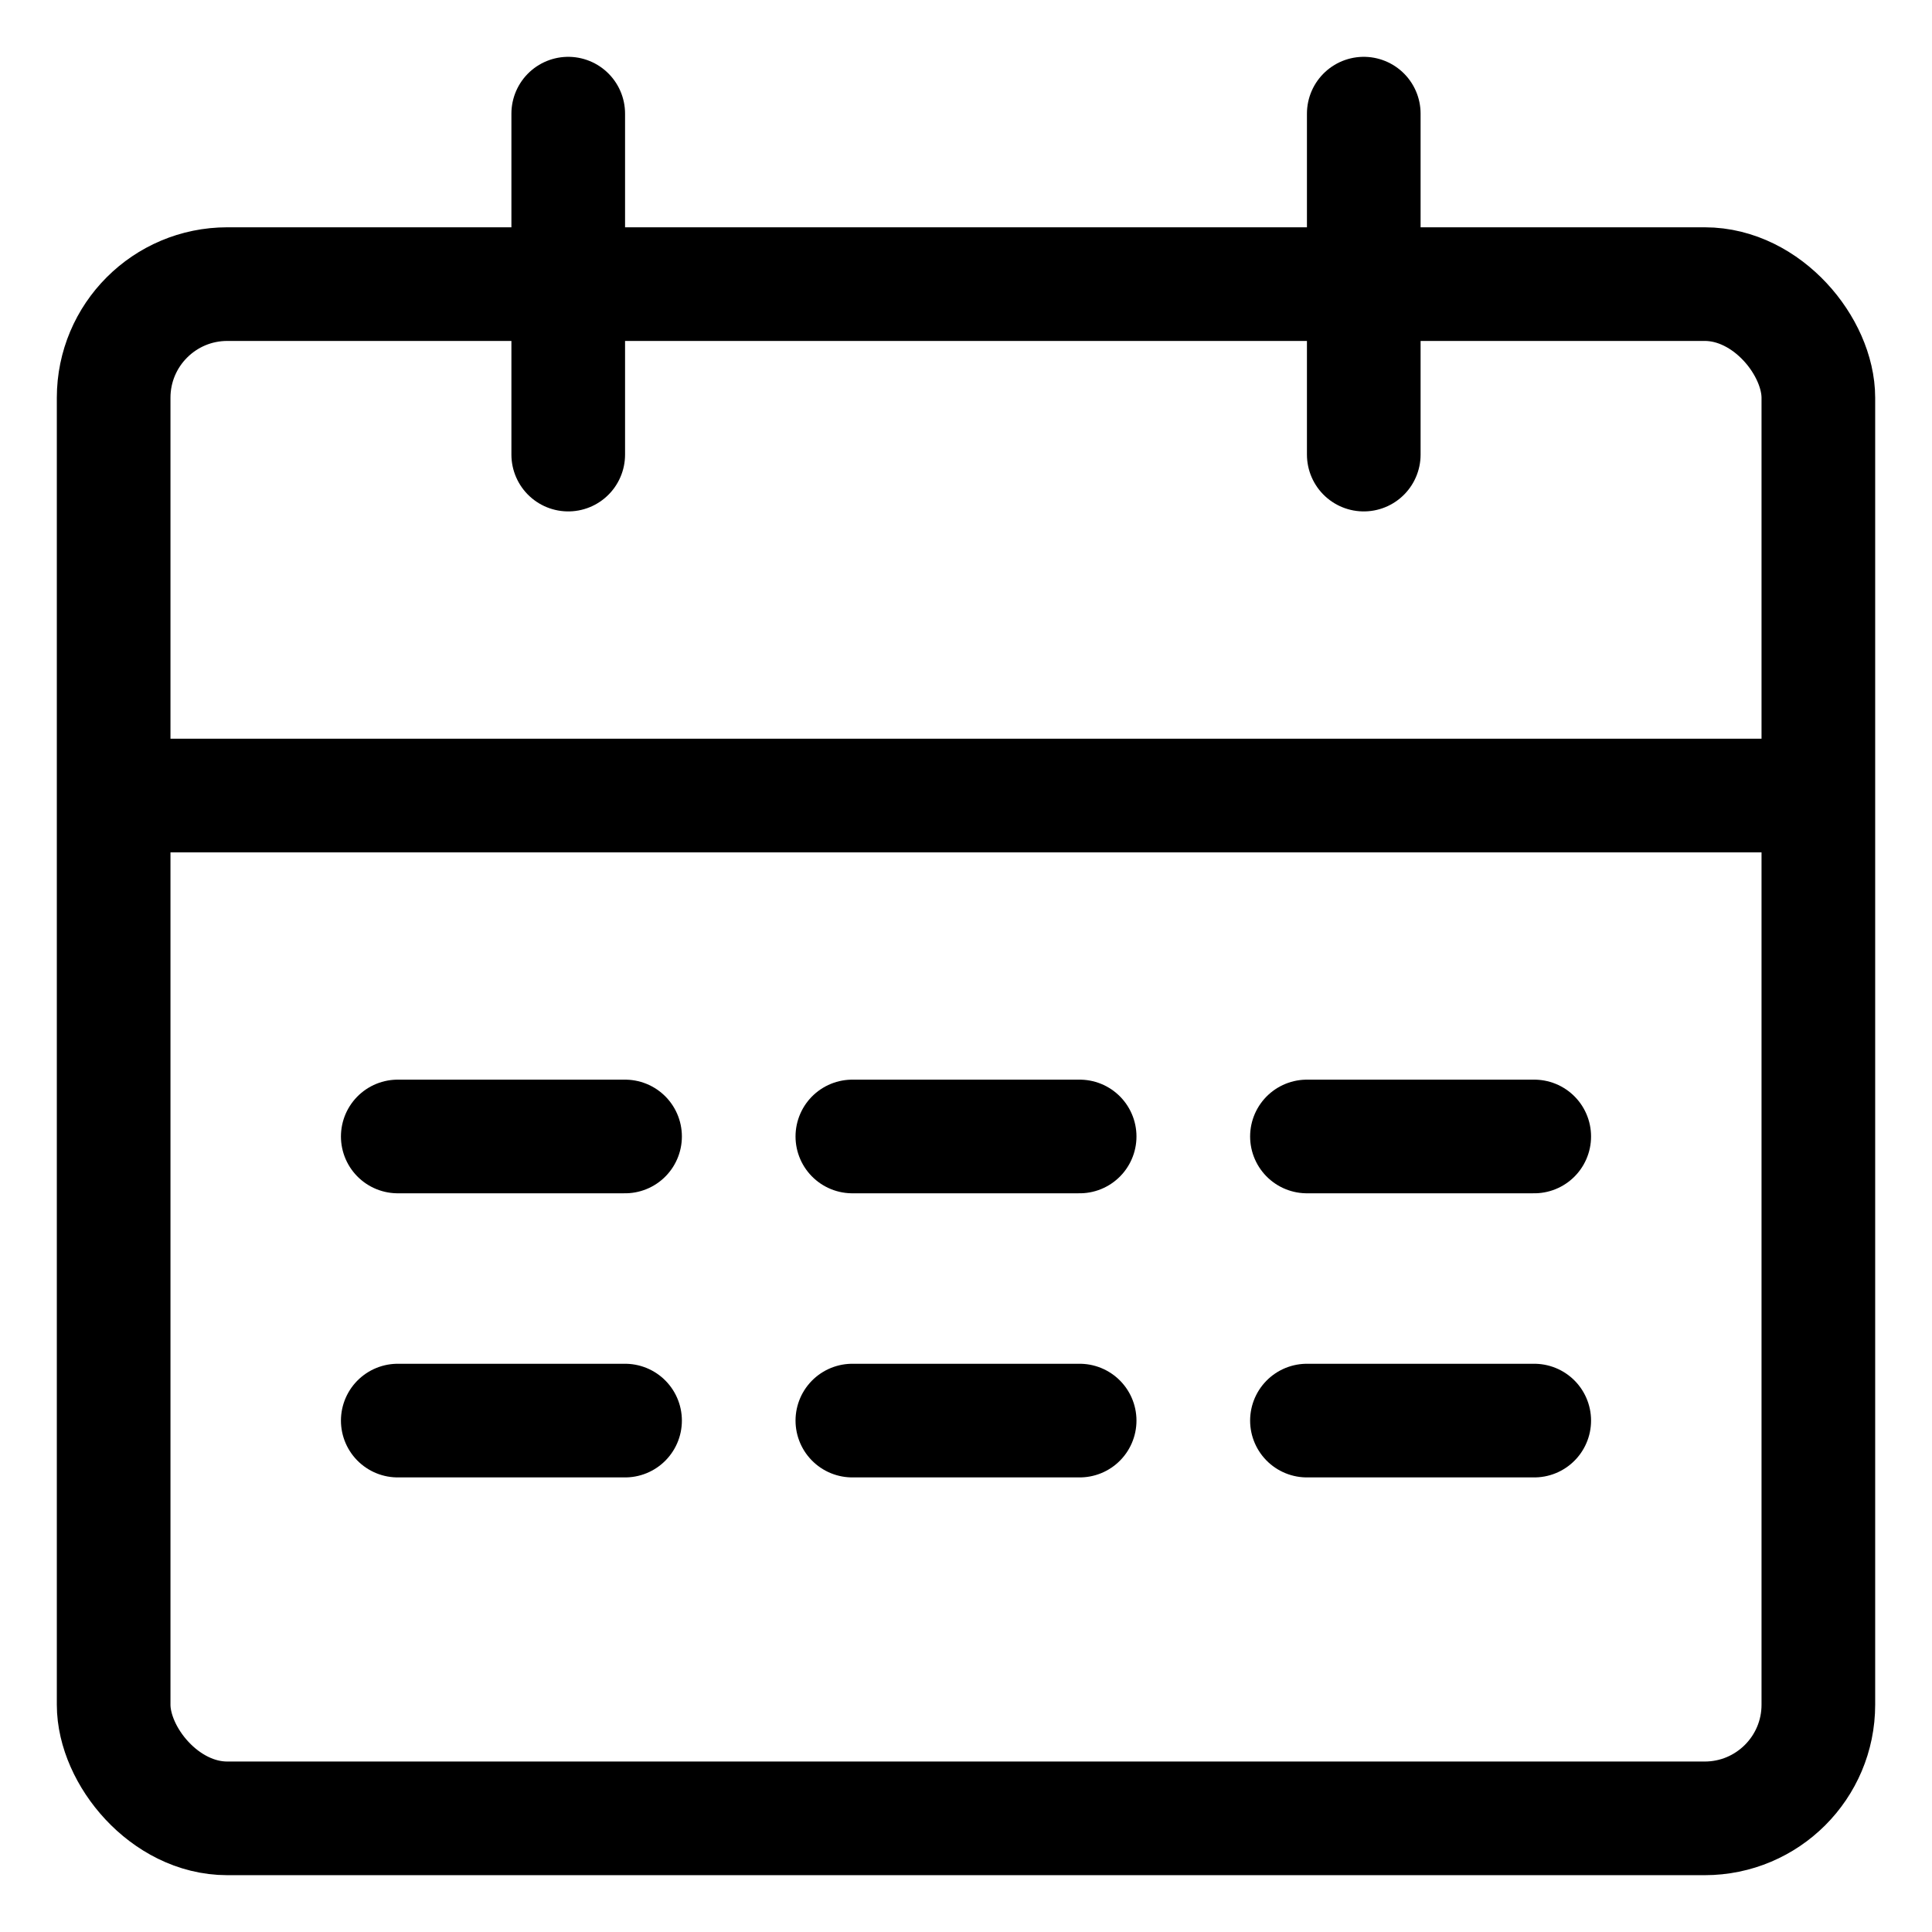
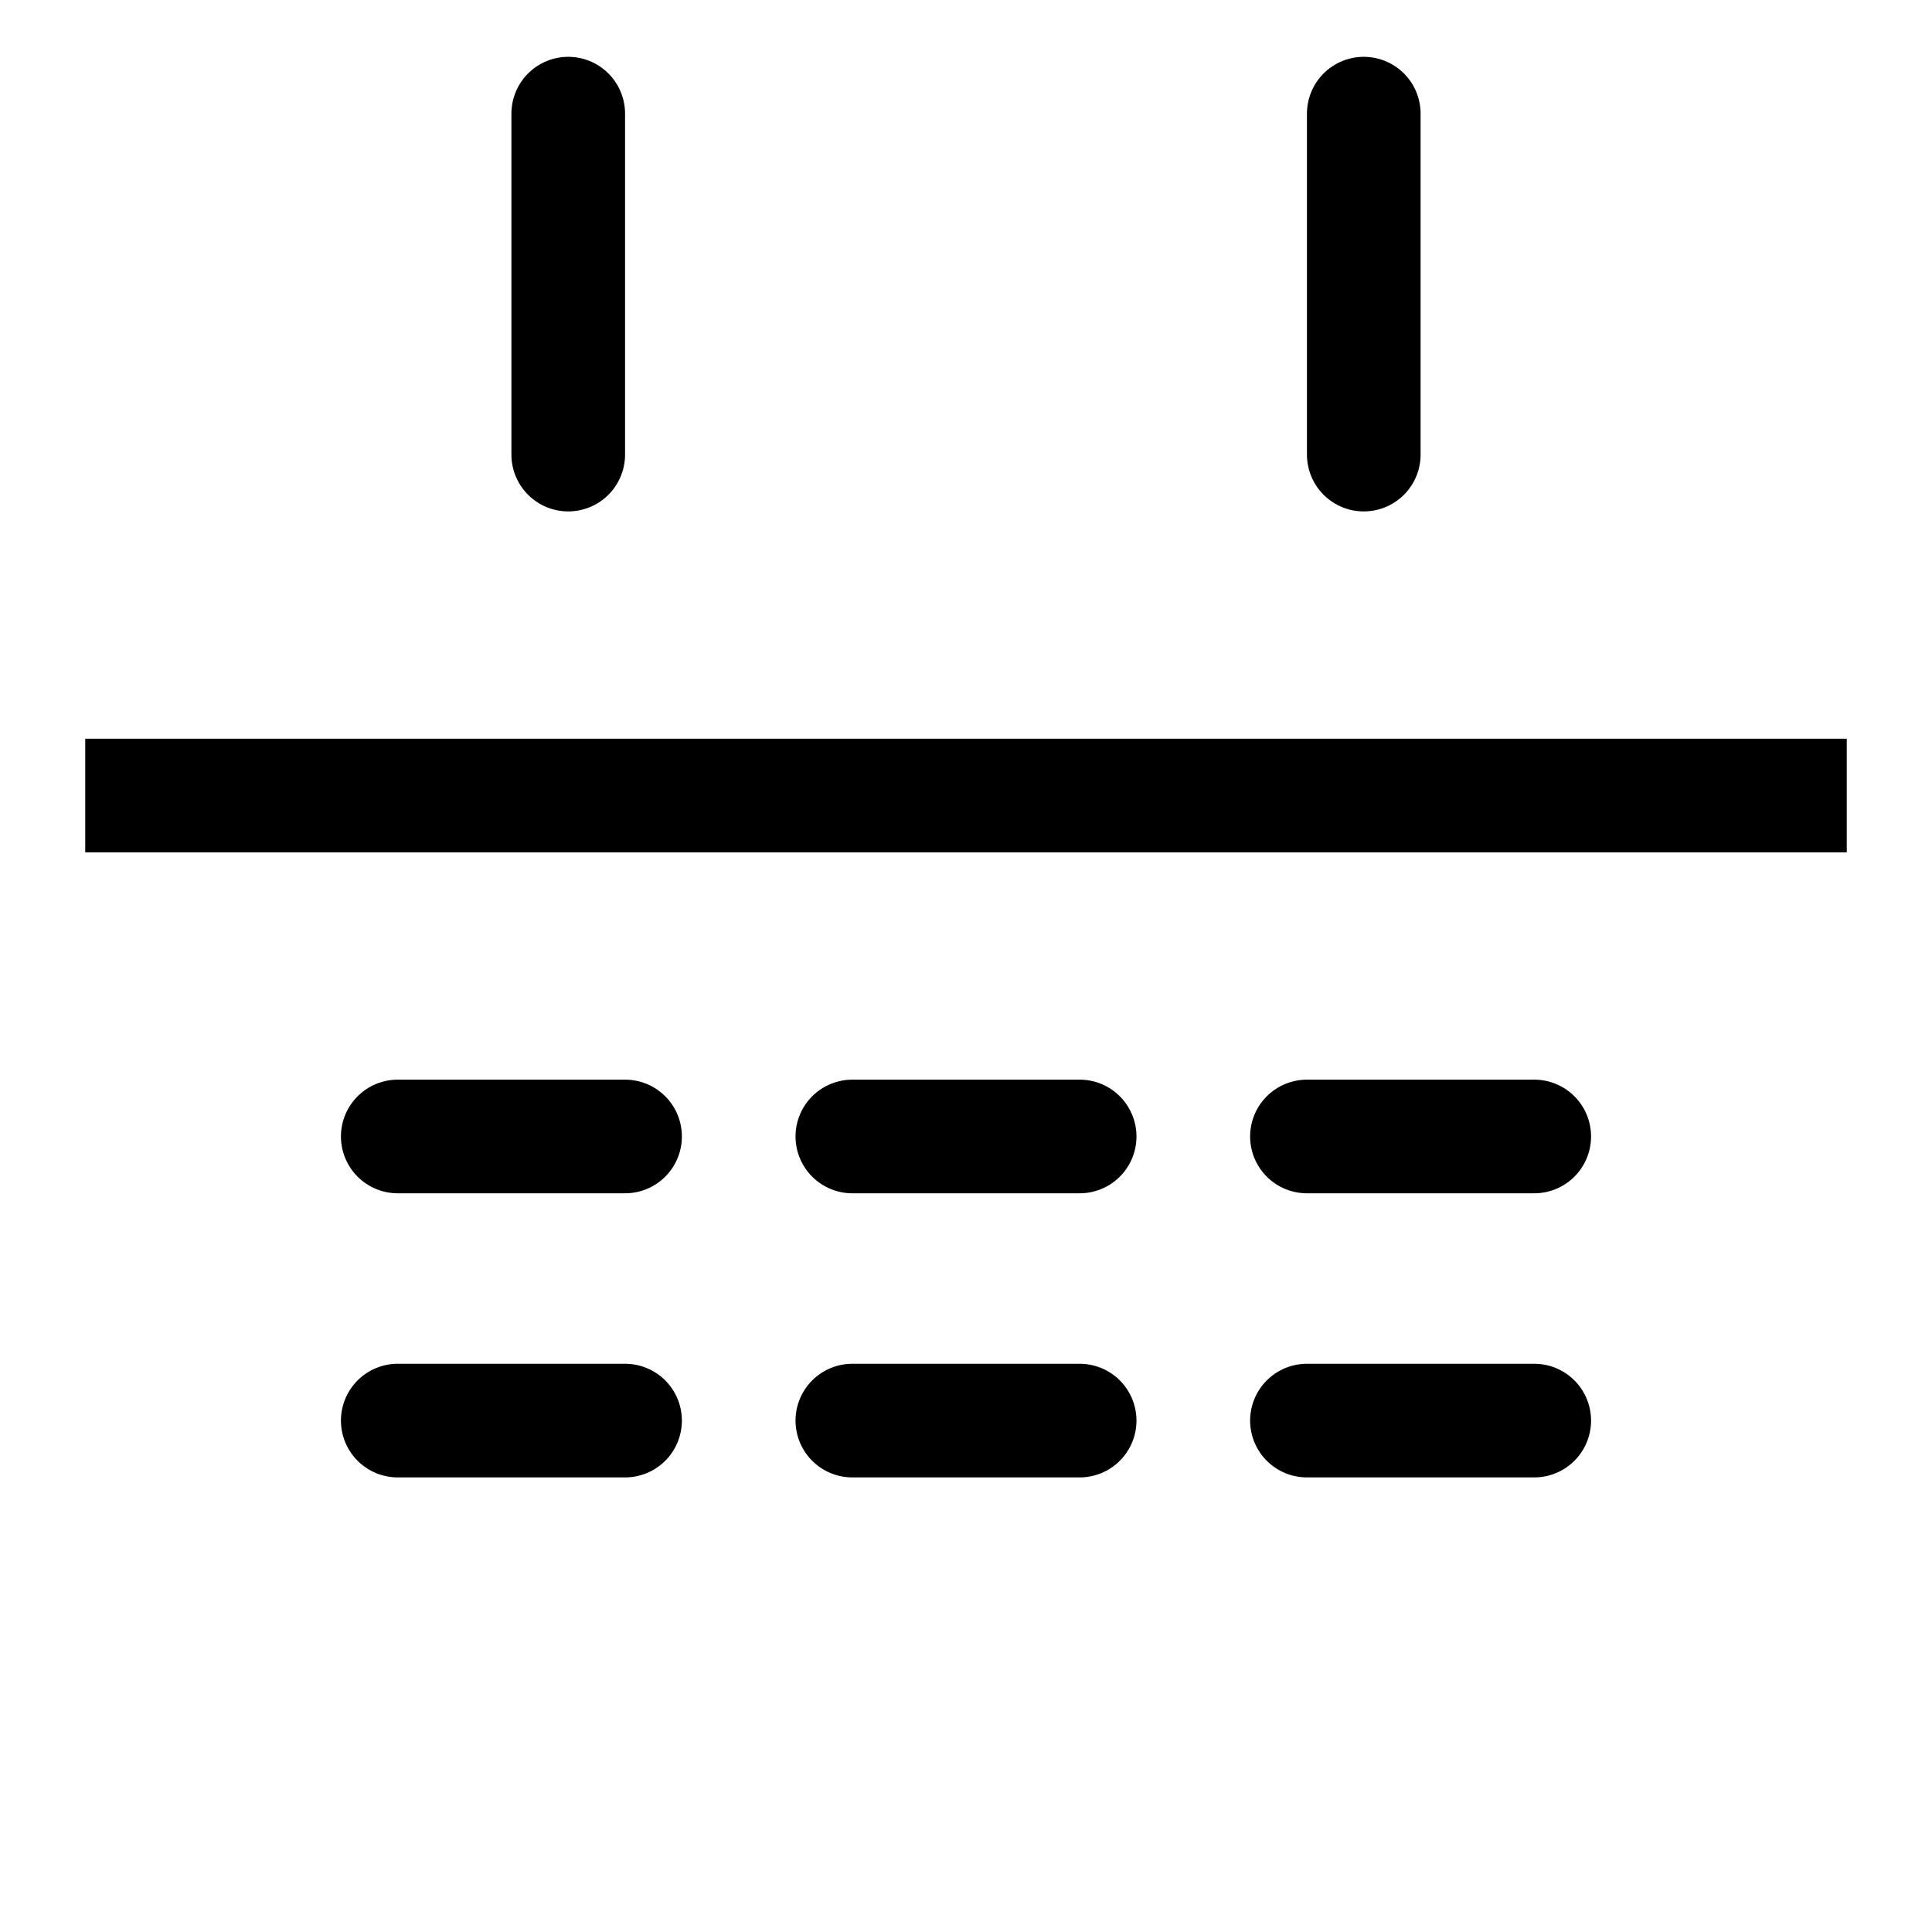
<svg xmlns="http://www.w3.org/2000/svg" width="34" height="34" viewBox="0 0 34 34" fill="none">
-   <rect x="2" y="5" width="30" height="27" rx="2" stroke="black" stroke-width="2" />
  <path d="M1.5 14H32.5" stroke="black" stroke-width="2" />
  <line x1="10" y1="2" x2="10" y2="8" stroke="black" stroke-width="2" stroke-linecap="round" stroke-linejoin="round" />
  <line x1="24" y1="2" x2="24" y2="8" stroke="black" stroke-width="2" stroke-linecap="round" stroke-linejoin="round" />
  <line x1="7" y1="20" x2="11" y2="20" stroke="black" stroke-width="2" stroke-linecap="round" stroke-linejoin="round" />
  <line x1="15" y1="20" x2="19" y2="20" stroke="black" stroke-width="2" stroke-linecap="round" stroke-linejoin="round" />
  <line x1="23" y1="20" x2="27" y2="20" stroke="black" stroke-width="2" stroke-linecap="round" stroke-linejoin="round" />
  <line x1="7" y1="25" x2="11" y2="25" stroke="black" stroke-width="2" stroke-linecap="round" stroke-linejoin="round" />
  <line x1="15" y1="25" x2="19" y2="25" stroke="black" stroke-width="2" stroke-linecap="round" stroke-linejoin="round" />
  <line x1="23" y1="25" x2="27" y2="25" stroke="black" stroke-width="2" stroke-linecap="round" stroke-linejoin="round" />
</svg>